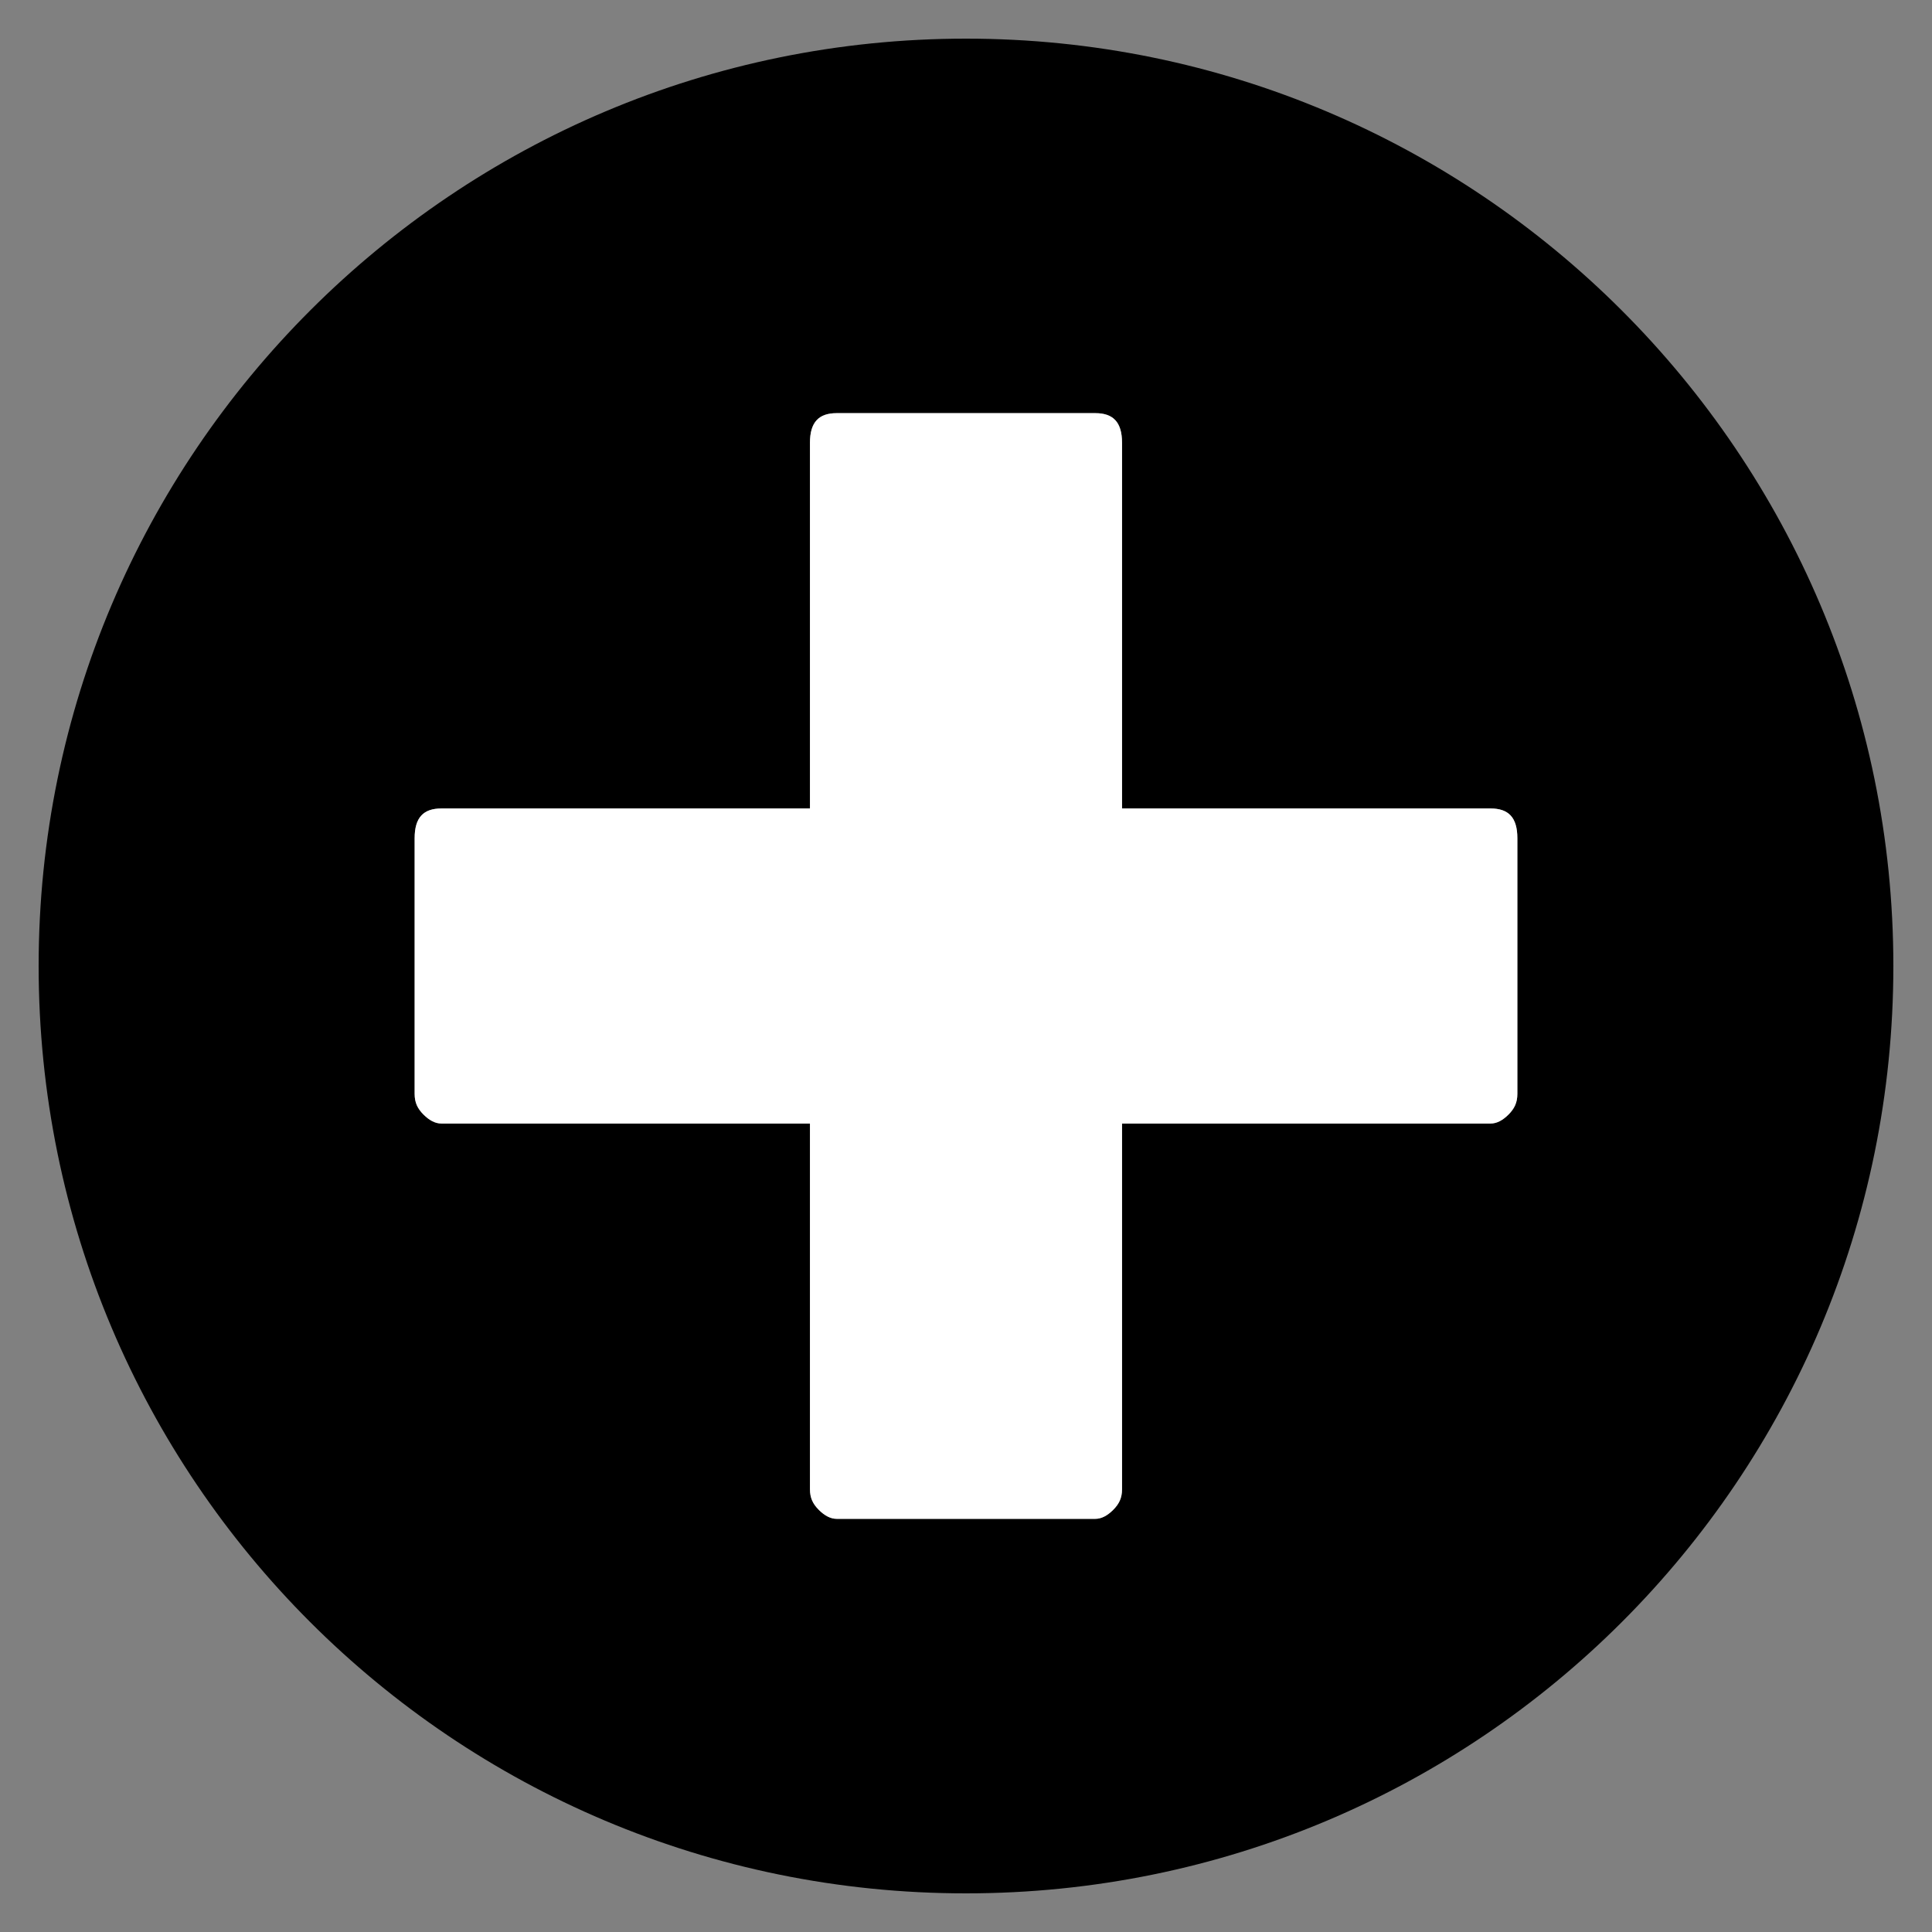
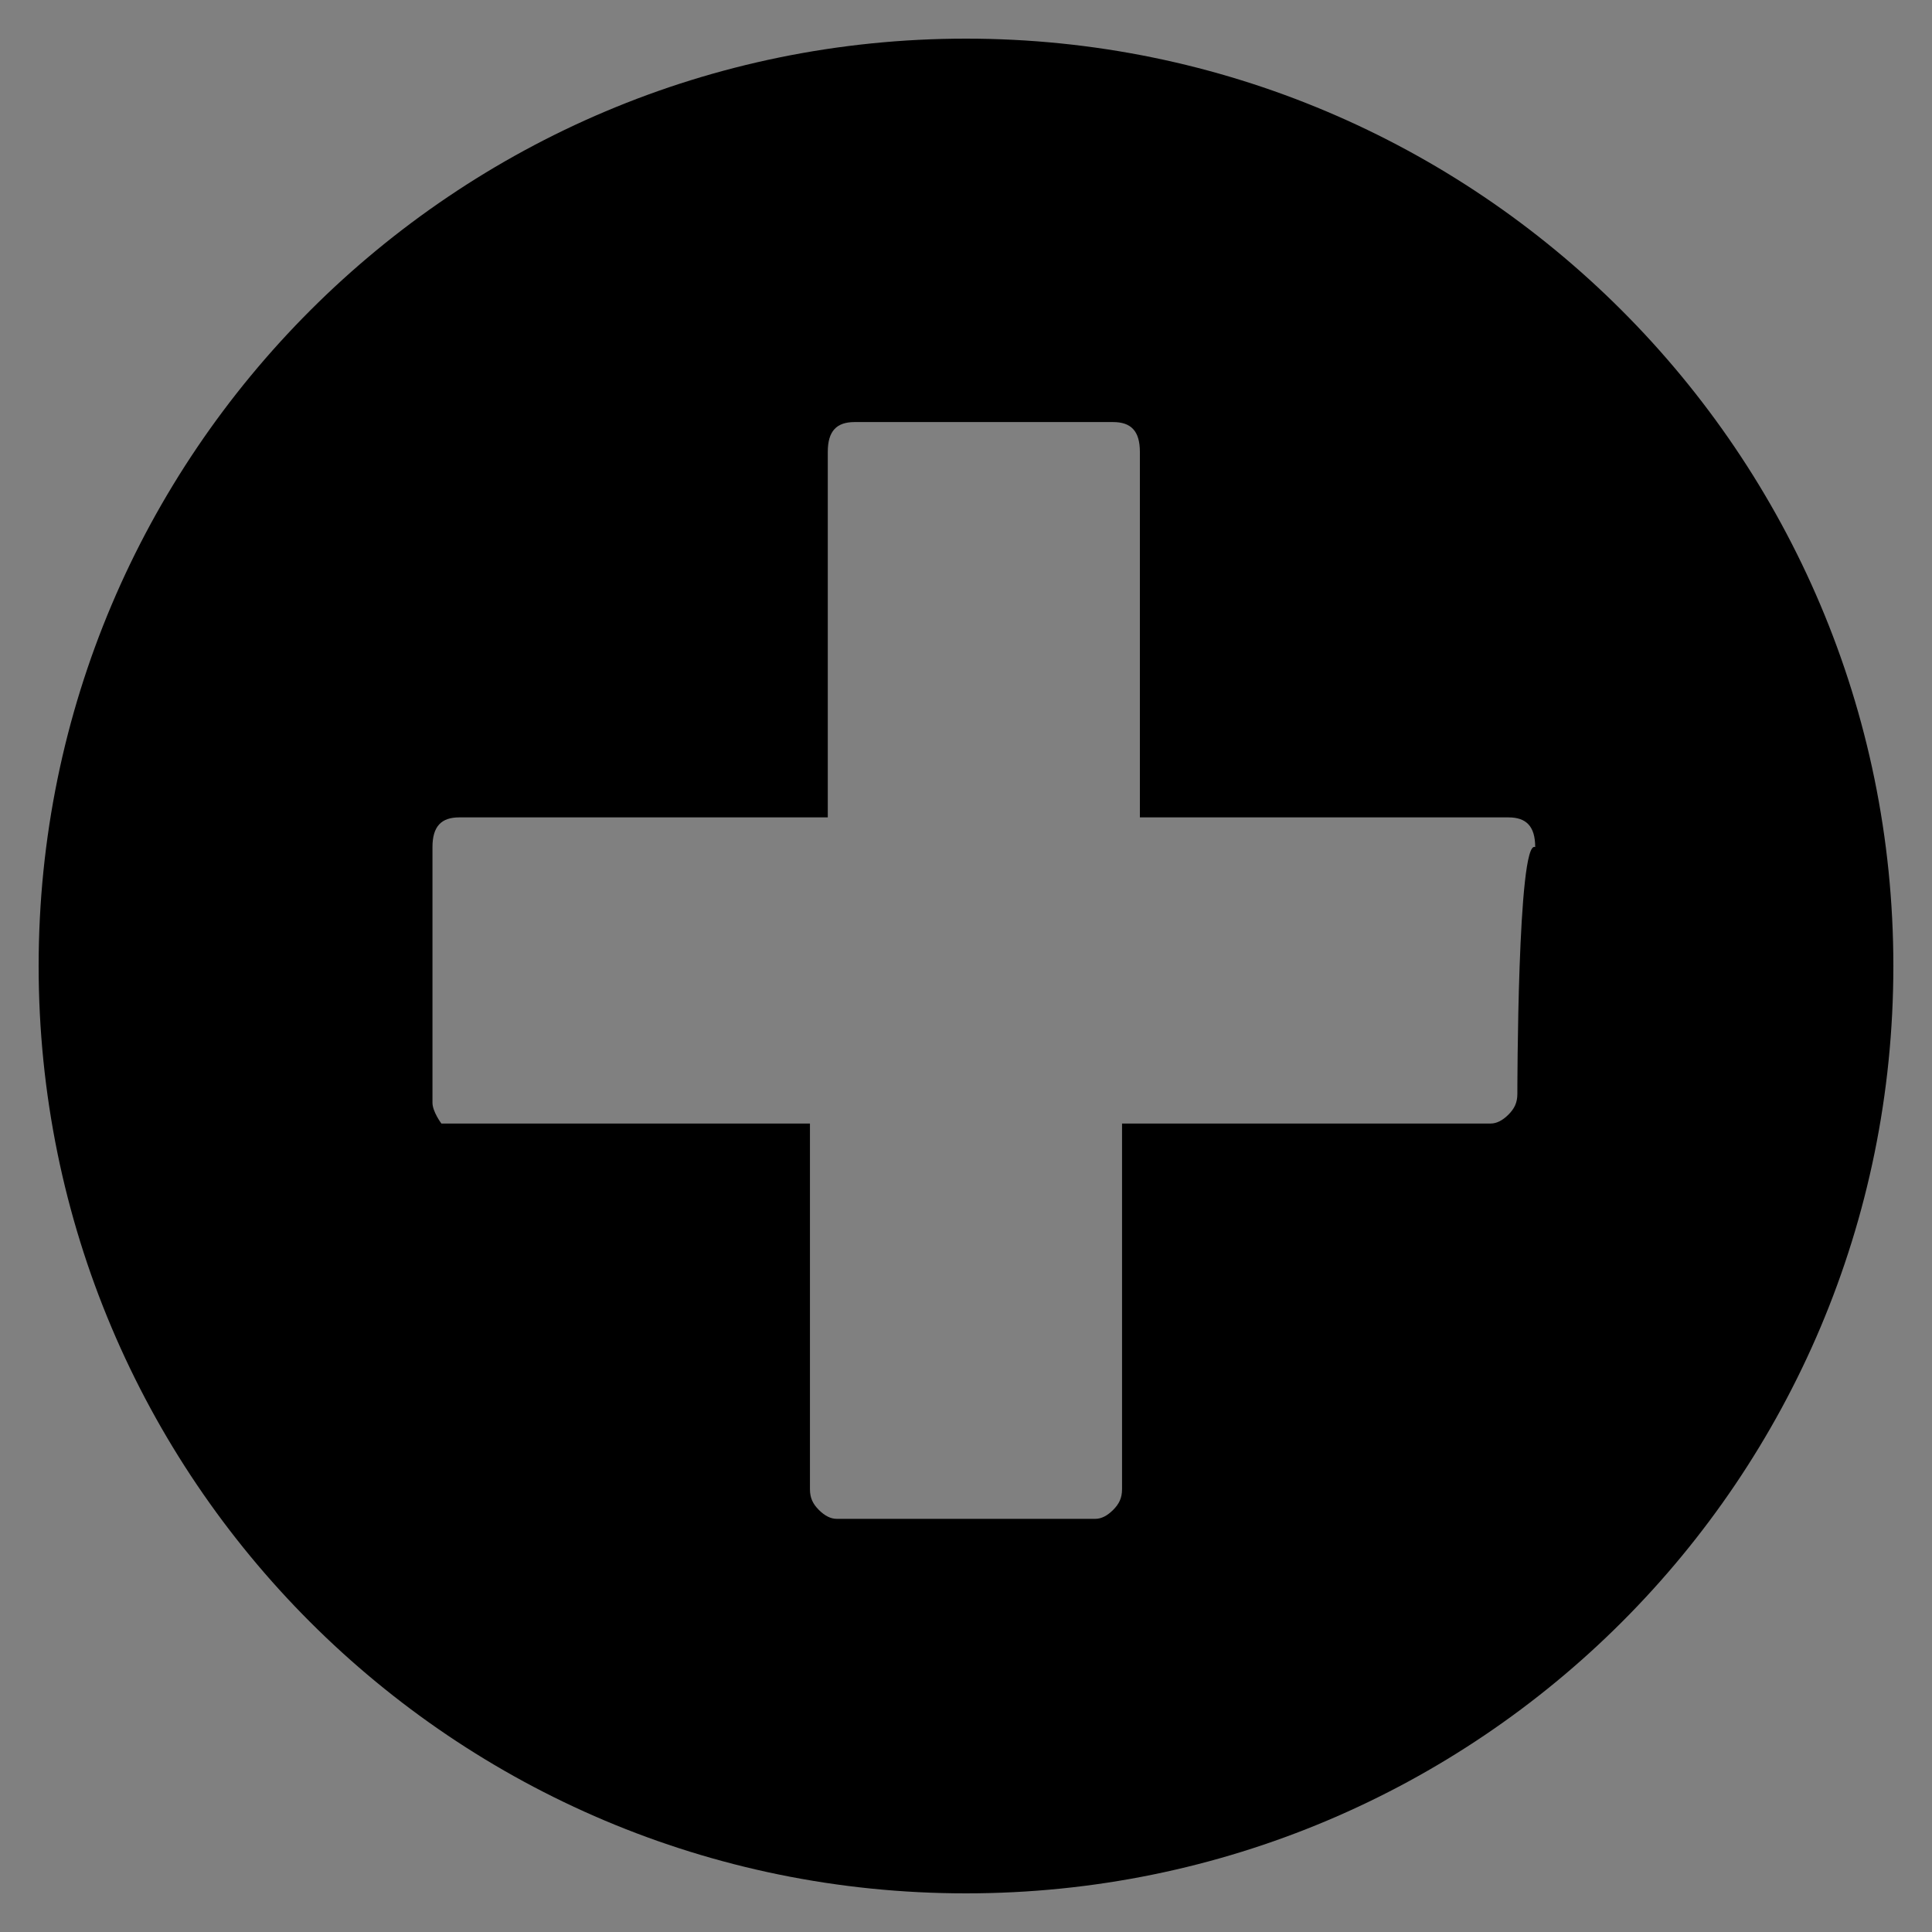
<svg xmlns="http://www.w3.org/2000/svg" version="1.1" baseProfile="tiny" id="Layer_1" x="0px" y="0px" viewBox="-240 332 130 130" xml:space="preserve">
  <rect x="-240" y="332" width="130" height="130" fill="#808080" stroke="none" />
  <g id="Layer_1_1_">
-     <path fill="#000000" d="M-175,334.6c-34.4,0-62.4,27.9-62.4,62.4s27.9,62.4,62.4,62.4s62.4-27.9,62.4-62.4S-140.6,334.6-175,334.6z    M-137.9,405.6c0,0.6-0.2,1-0.6,1.4c-0.4,0.4-0.8,0.6-1.2,0.6h-24.8v24.6c0,0.6-0.2,1-0.6,1.4s-0.8,0.6-1.2,0.6h-17.4   c-0.4,0-0.8-0.2-1.2-0.6c-0.4-0.4-0.6-0.8-0.6-1.4v-24.6h-24.8c-0.4,0-0.8-0.2-1.2-0.6s-0.6-0.8-0.6-1.4v-17.2c0-1.4,0.6-2,1.8-2   h24.8v-24.6c0-1.4,0.6-2,1.8-2h17.4c1.2,0,1.8,0.6,1.8,2v24.6h24.8c1.2,0,1.8,0.6,1.8,2C-137.9,388.4-137.9,405.6-137.9,405.6z" />
+     <path fill="#000000" d="M-175,334.6c-34.4,0-62.4,27.9-62.4,62.4s27.9,62.4,62.4,62.4s62.4-27.9,62.4-62.4S-140.6,334.6-175,334.6z    M-137.9,405.6c0,0.6-0.2,1-0.6,1.4c-0.4,0.4-0.8,0.6-1.2,0.6h-24.8v24.6c0,0.6-0.2,1-0.6,1.4s-0.8,0.6-1.2,0.6h-17.4   c-0.4,0-0.8-0.2-1.2-0.6c-0.4-0.4-0.6-0.8-0.6-1.4v-24.6h-24.8s-0.6-0.8-0.6-1.4v-17.2c0-1.4,0.6-2,1.8-2   h24.8v-24.6c0-1.4,0.6-2,1.8-2h17.4c1.2,0,1.8,0.6,1.8,2v24.6h24.8c1.2,0,1.8,0.6,1.8,2C-137.9,388.4-137.9,405.6-137.9,405.6z" />
  </g>
  <g id="Layer_2">
-     <path fill="#FFFFFF" d="M-164.5,386.4h24.8c1.2,0,1.8,0.6,1.8,2v17.2c0,0.6-0.2,1-0.6,1.4c-0.4,0.4-0.8,0.6-1.2,0.6h-24.8v24.6   c0,0.6-0.2,1-0.6,1.4s-0.8,0.6-1.2,0.6h-17.4c-0.4,0-0.8-0.2-1.2-0.6c-0.4-0.4-0.6-0.8-0.6-1.4v-24.6h-24.8c-0.4,0-0.8-0.2-1.2-0.6   s-0.6-0.8-0.6-1.4v-17.2c0-1.4,0.6-2,1.8-2h24.8v-24.6c0-1.4,0.6-2,1.8-2h17.4c1.2,0,1.8,0.6,1.8,2V386.4z" />
-   </g>
+     </g>
</svg>